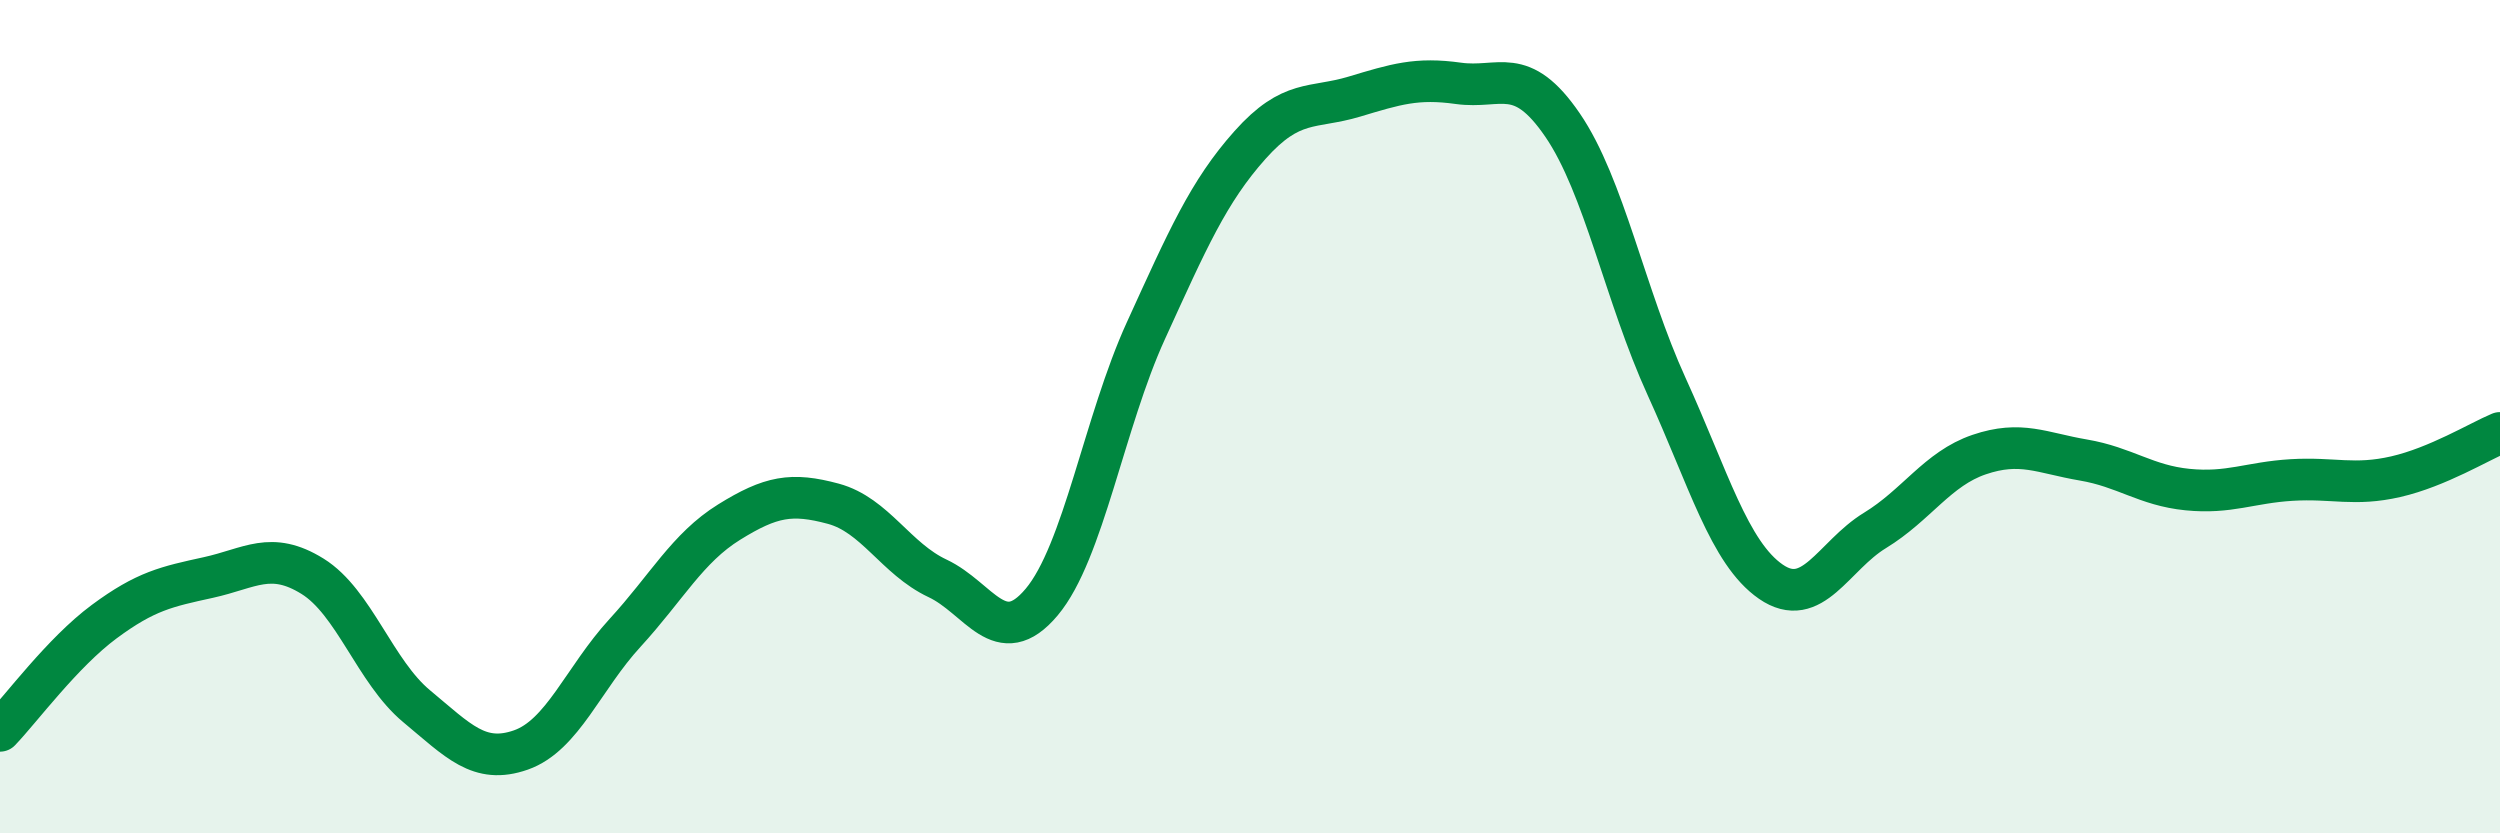
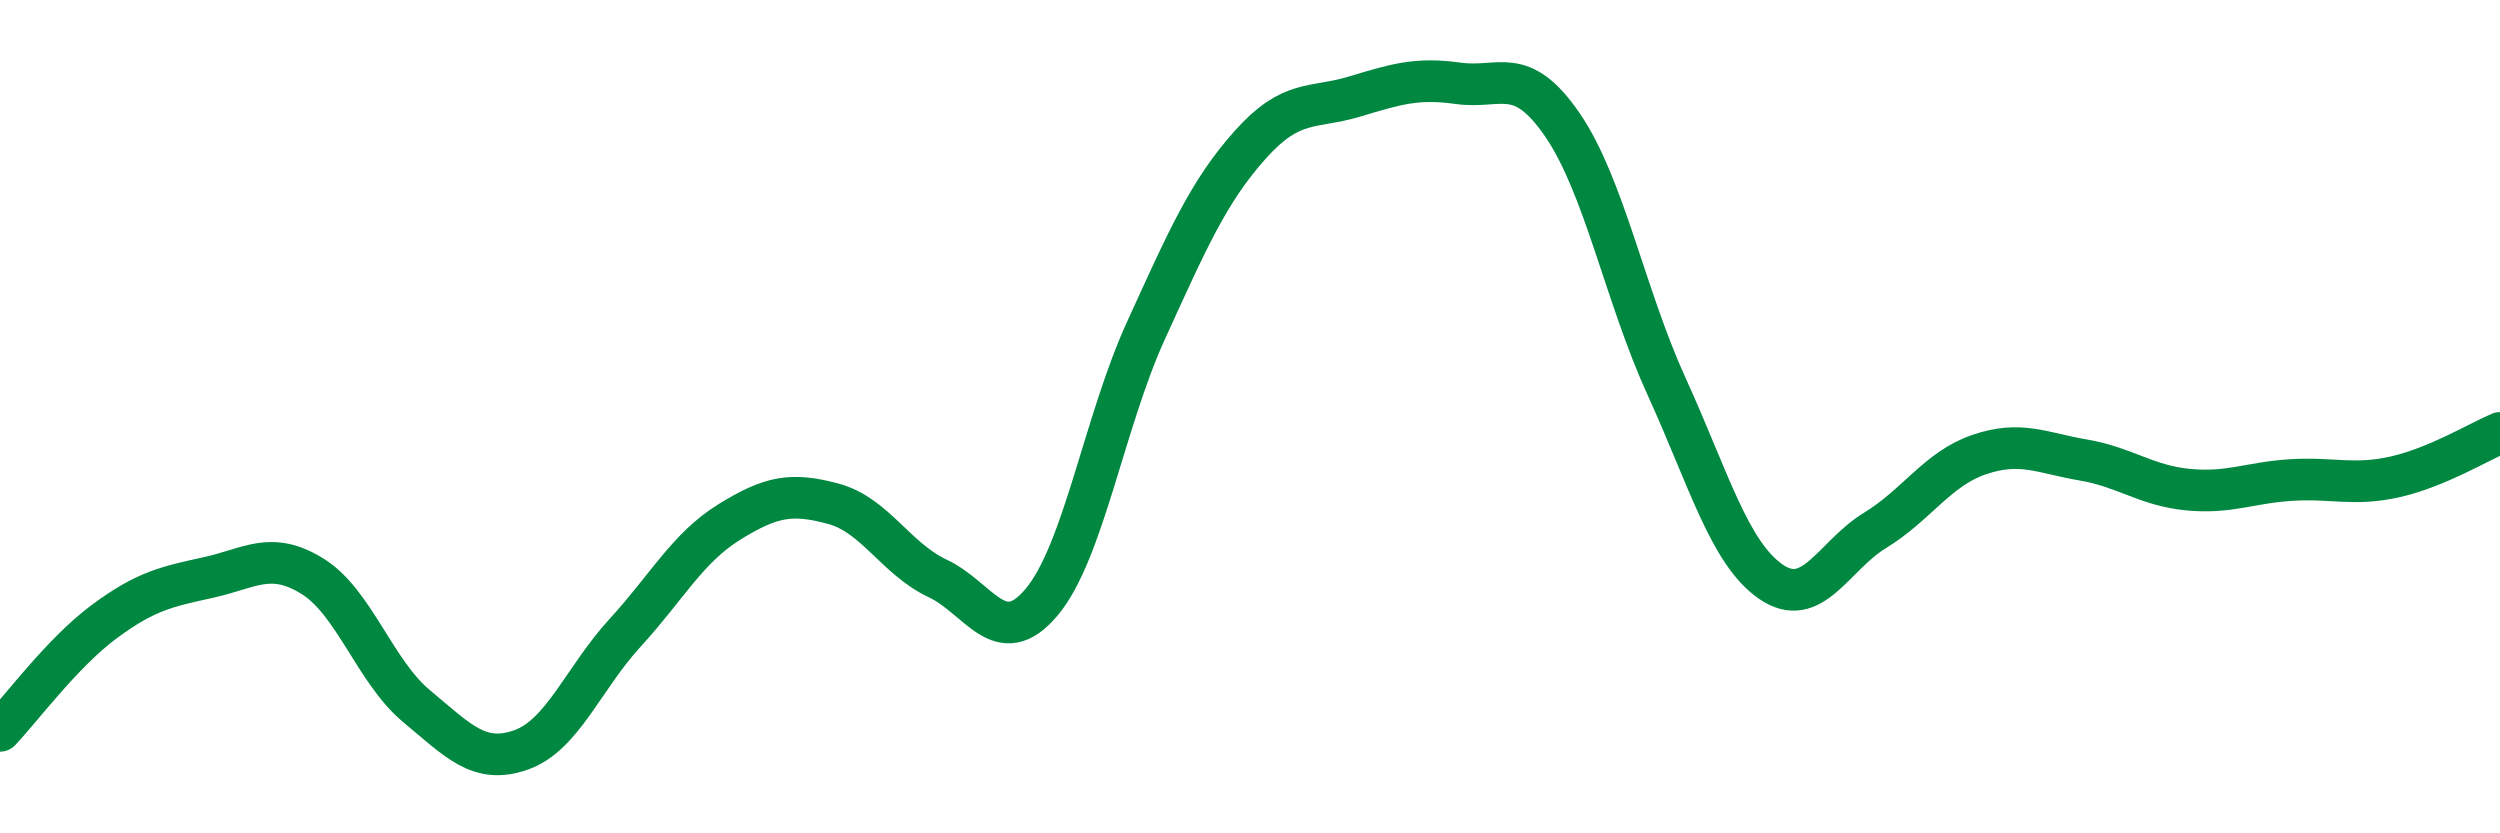
<svg xmlns="http://www.w3.org/2000/svg" width="60" height="20" viewBox="0 0 60 20">
-   <path d="M 0,17.54 C 0.5,17.02 1.5,15.66 2.5,14.92 C 3.5,14.18 4,14.08 5,13.86 C 6,13.64 6.5,13.21 7.5,13.83 C 8.5,14.45 9,16.12 10,16.95 C 11,17.78 11.5,18.35 12.5,18 C 13.5,17.65 14,16.28 15,15.19 C 16,14.1 16.5,13.15 17.5,12.53 C 18.5,11.91 19,11.82 20,12.09 C 21,12.36 21.5,13.41 22.5,13.88 C 23.5,14.35 24,15.64 25,14.45 C 26,13.26 26.5,10.13 27.5,7.94 C 28.5,5.75 29,4.6 30,3.48 C 31,2.36 31.5,2.62 32.5,2.32 C 33.5,2.02 34,1.86 35,2 C 36,2.14 36.5,1.54 37.5,3 C 38.5,4.46 39,7.09 40,9.28 C 41,11.47 41.5,13.27 42.5,13.96 C 43.5,14.65 44,13.34 45,12.73 C 46,12.12 46.5,11.25 47.5,10.91 C 48.5,10.57 49,10.87 50,11.04 C 51,11.21 51.5,11.65 52.5,11.75 C 53.5,11.85 54,11.58 55,11.52 C 56,11.46 56.5,11.67 57.5,11.44 C 58.5,11.21 59.5,10.6 60,10.39L60 20L0 20Z" fill="#008740" opacity="0.1" stroke-linecap="round" stroke-linejoin="round" />
  <path d="M 0,17.54 C 0.5,17.02 1.5,15.66 2.5,14.92 C 3.5,14.18 4,14.08 5,13.86 C 6,13.64 6.5,13.21 7.5,13.83 C 8.5,14.45 9,16.12 10,16.95 C 11,17.78 11.5,18.35 12.5,18 C 13.5,17.65 14,16.28 15,15.19 C 16,14.1 16.5,13.15 17.5,12.53 C 18.5,11.91 19,11.82 20,12.09 C 21,12.36 21.5,13.41 22.5,13.88 C 23.5,14.35 24,15.64 25,14.45 C 26,13.26 26.5,10.13 27.5,7.94 C 28.5,5.75 29,4.6 30,3.48 C 31,2.36 31.5,2.62 32.5,2.32 C 33.5,2.02 34,1.86 35,2 C 36,2.14 36.5,1.54 37.5,3 C 38.5,4.46 39,7.09 40,9.28 C 41,11.47 41.5,13.27 42.5,13.96 C 43.5,14.65 44,13.34 45,12.73 C 46,12.12 46.5,11.25 47.5,10.91 C 48.5,10.57 49,10.87 50,11.04 C 51,11.21 51.5,11.65 52.5,11.75 C 53.5,11.85 54,11.58 55,11.52 C 56,11.46 56.5,11.67 57.5,11.44 C 58.5,11.21 59.5,10.6 60,10.39" stroke="#008740" stroke-width="1" fill="none" stroke-linecap="round" stroke-linejoin="round" />
</svg>